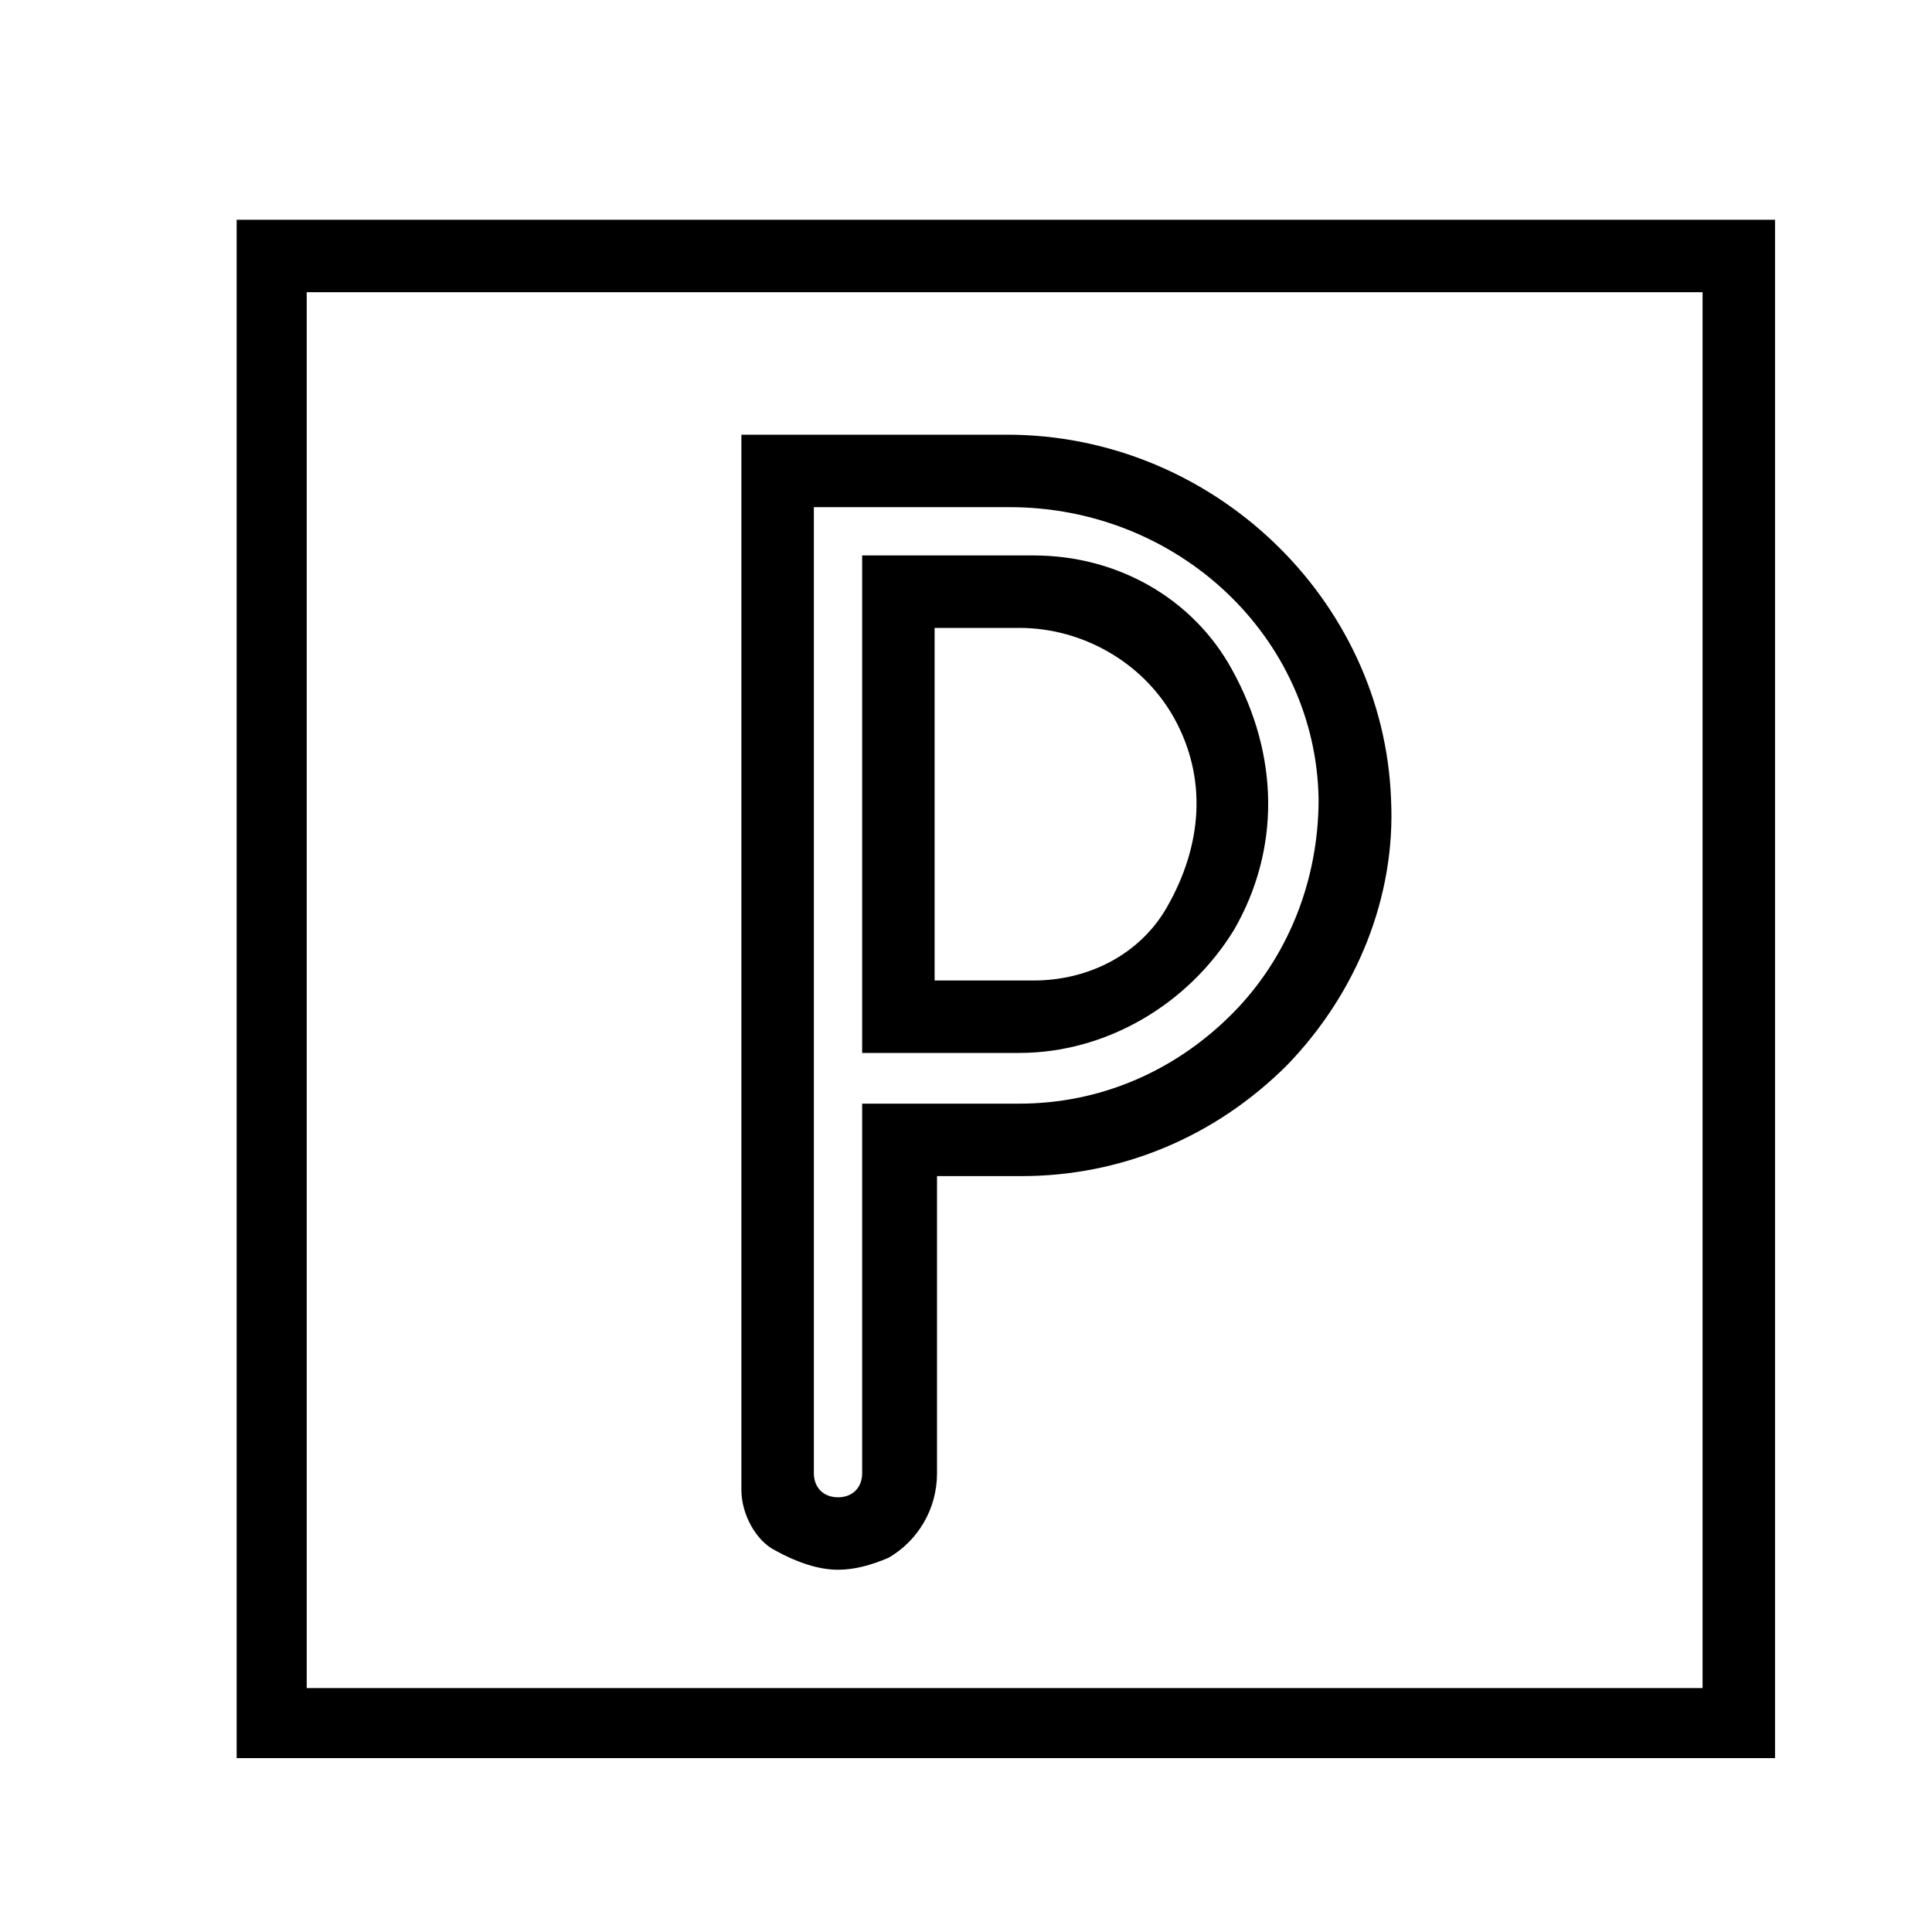
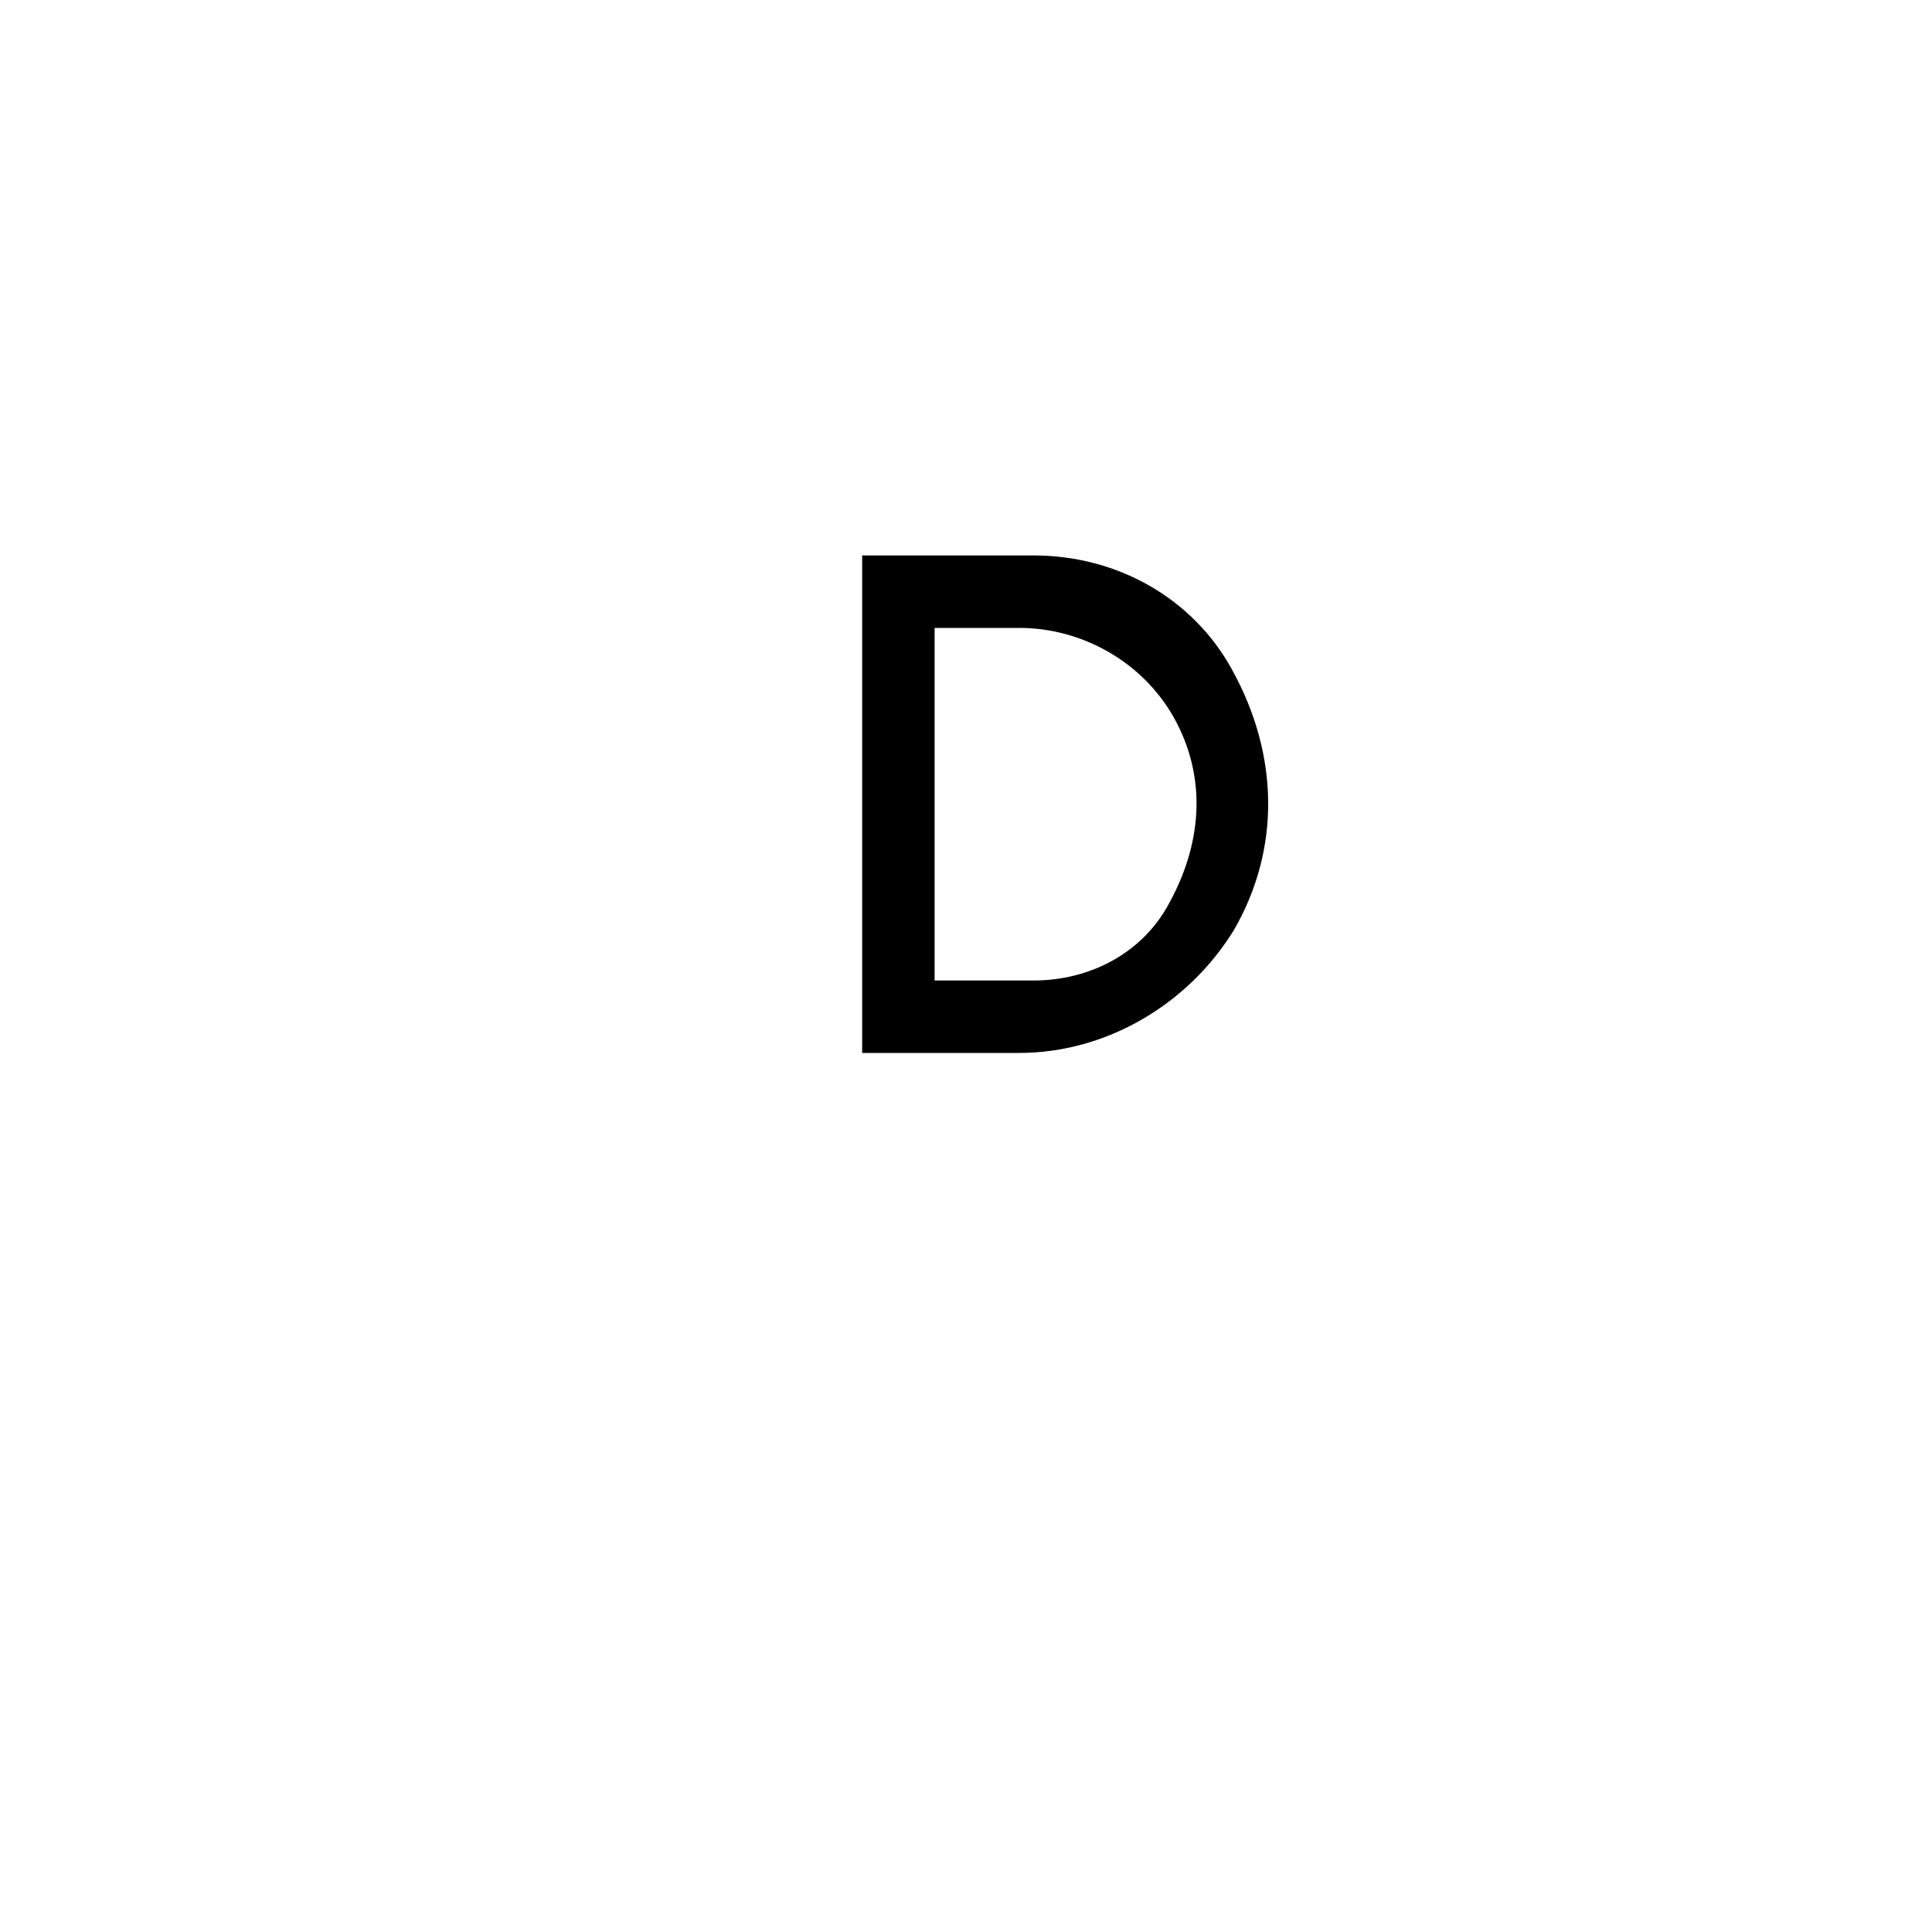
<svg xmlns="http://www.w3.org/2000/svg" version="1.1" id="Layer_1" x="0px" y="0px" viewBox="0 0 80 80" style="enable-background:new 0 0 80 80;" xml:space="preserve">
  <style type="text/css">
	.st0{fill:#000000;}
</style>
  <g>
    <path class="st0" d="M42.8,23h-7.1v20.6h6.5c3.6,0,7-2,8.9-5.1c1.9-3.3,1.9-7.2-0.1-10.8C49.4,24.8,46.3,23,42.8,23z M48.3,37.6   c-1.1,1.9-3.2,3-5.5,3h-4.1V26h3.5c2.6,0,5.1,1.4,6.4,3.7C50,32.2,49.8,35,48.3,37.6z" />
-     <path class="st0" d="M41.7,18H30.7v43.7c0,1,0.6,2.1,1.4,2.5c0.9,0.5,1.8,0.8,2.6,0.8c0.7,0,1.4-0.2,2.1-0.5c1.2-0.7,2-2,2-3.5   V48.7h3.5c4.1,0,8-1.6,11-4.6c2.9-3,4.5-7,4.3-11C57.3,24.8,50.2,18,41.7,18z M51,42c-2.4,2.4-5.5,3.7-8.8,3.7h-6.5v15.3   c0,0.6-0.4,1-1,1c-0.6,0-1-0.4-1-1V22.1l0-1.1l8.1,0c7,0,12.7,5.4,12.8,12.1C54.6,36.5,53.3,39.7,51,42z" />
-     <path class="st0" d="M9.8,72.8h63.7V9.1H9.8V72.8z M12.7,12.1h57.8v57.8H12.7V12.1z" />
  </g>
</svg>